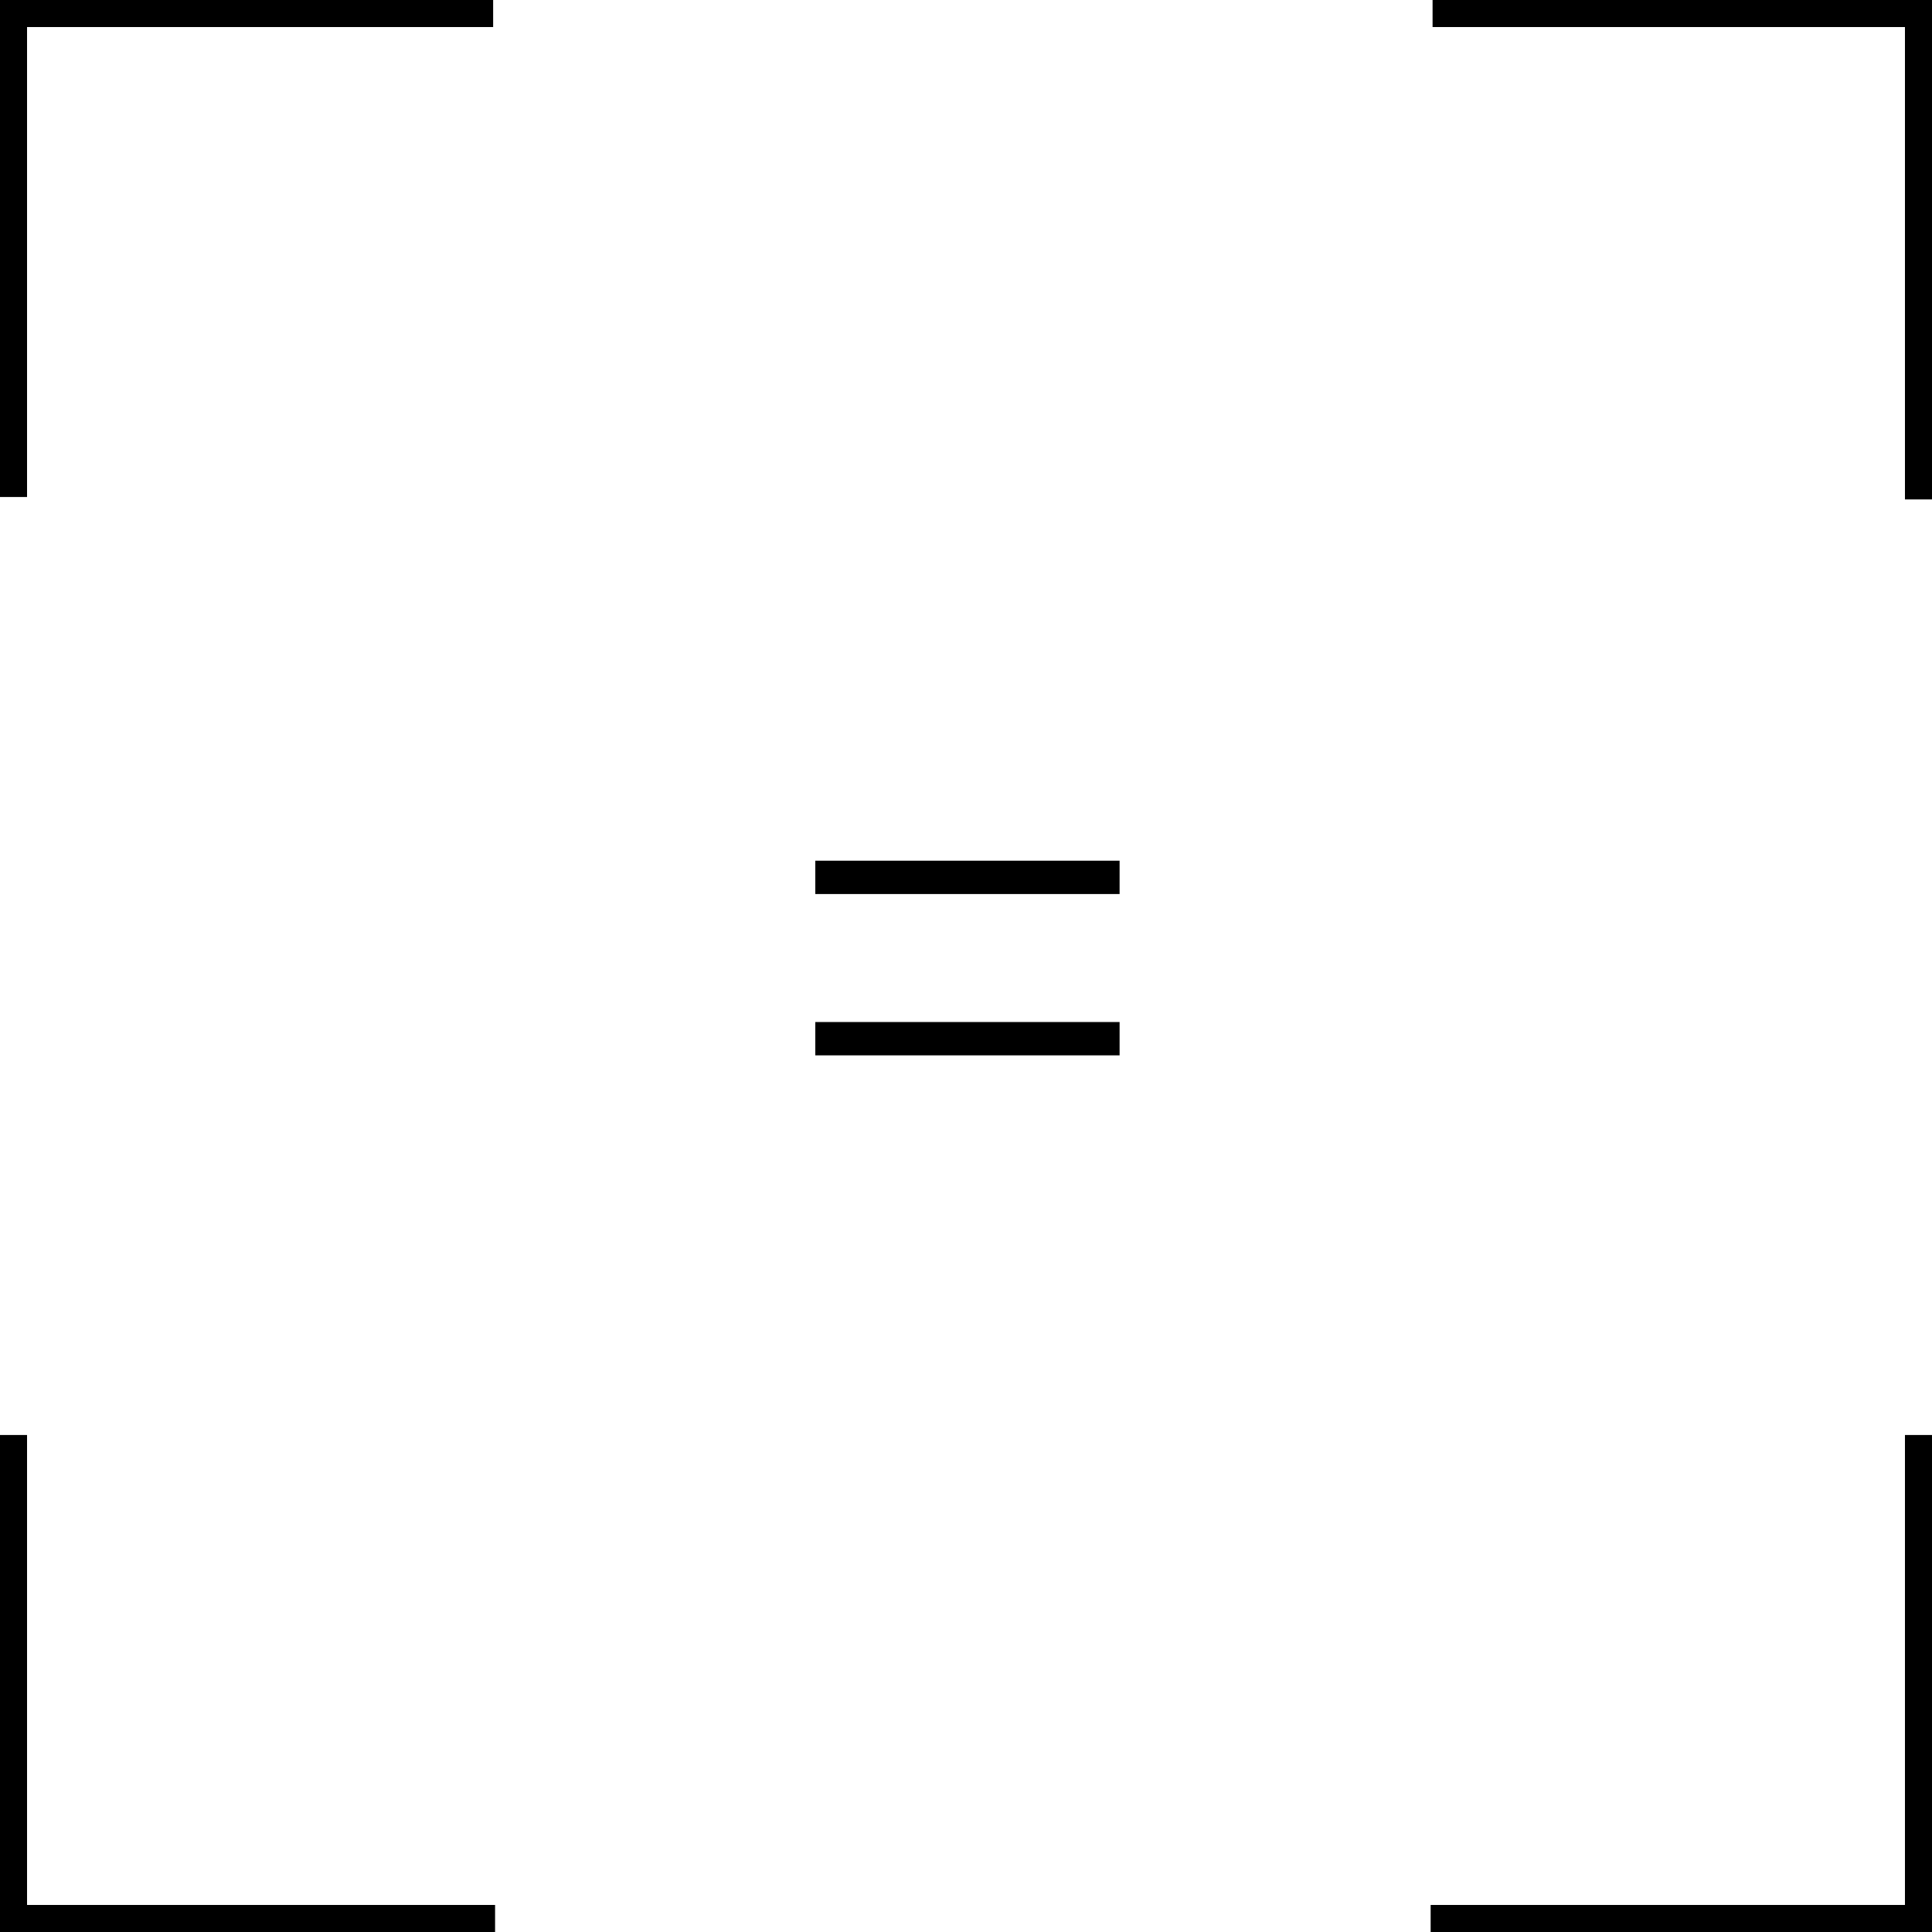
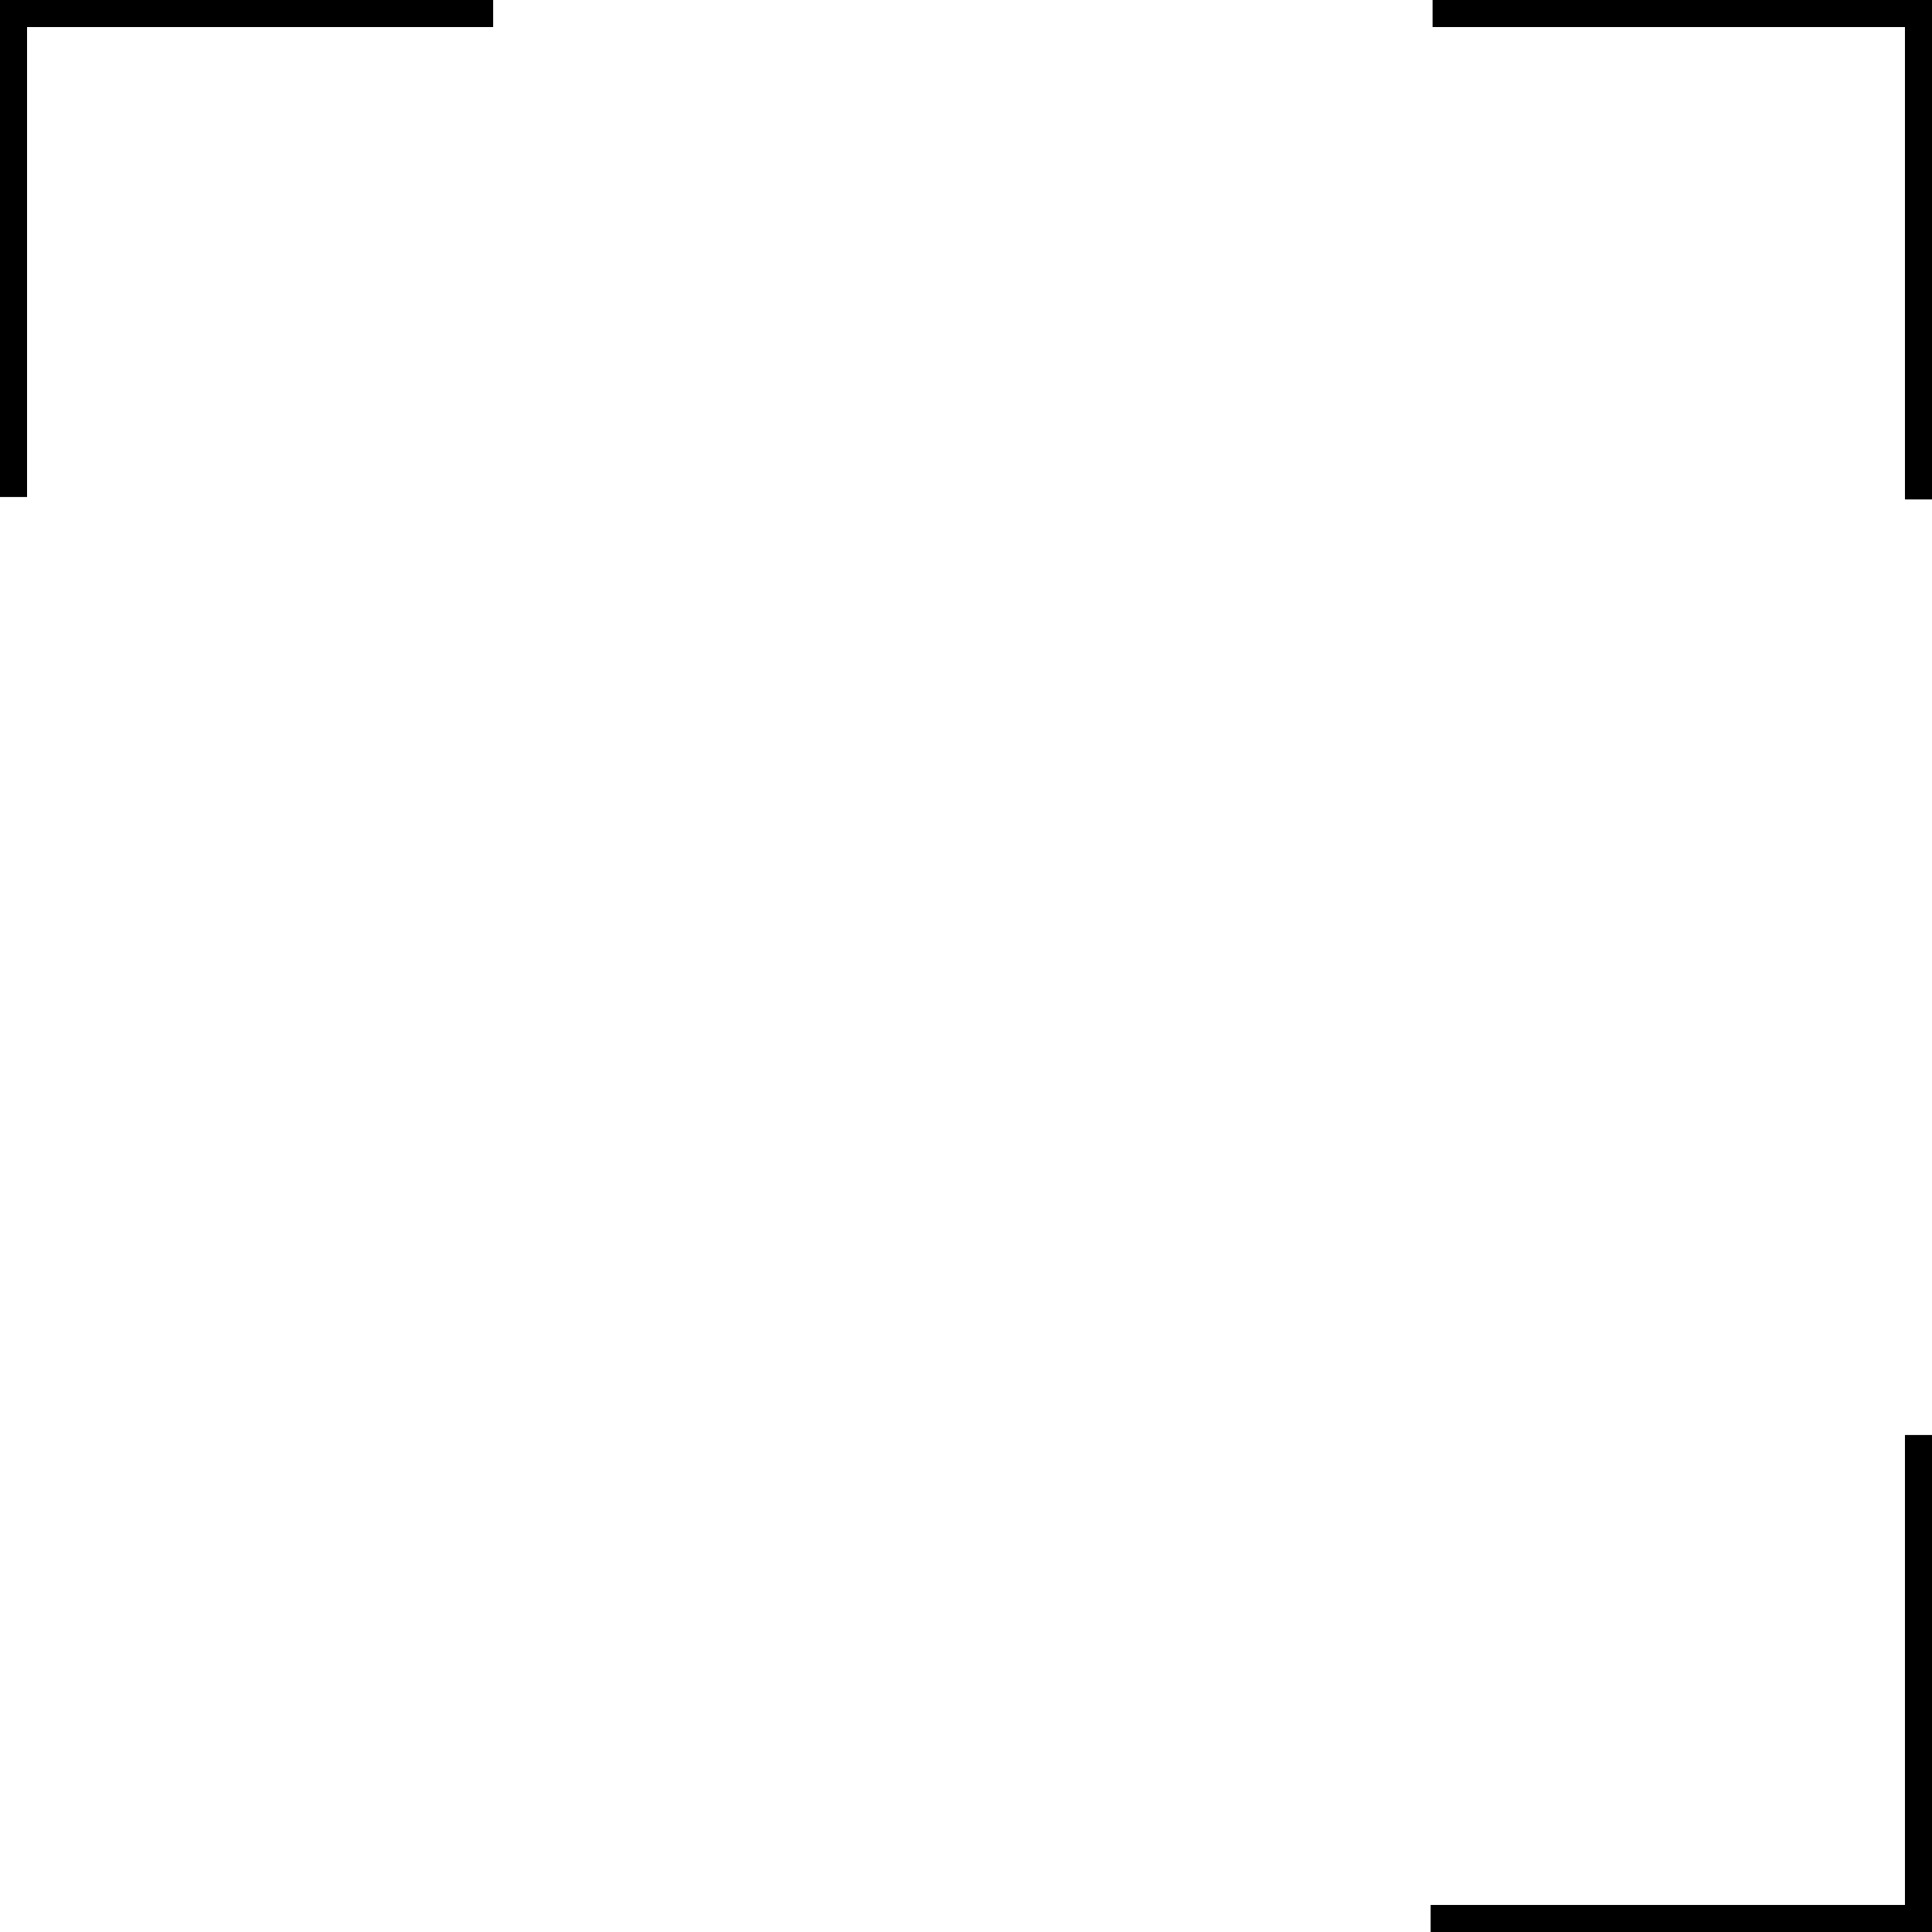
<svg xmlns="http://www.w3.org/2000/svg" version="1.1" viewBox="0 0 400 400">
  <defs>
    <style>
      .cls-1 {
        fill: none;
        stroke: #000;
        stroke-miterlimit: 10;
        stroke-width: 5.7px;
      }
    </style>
  </defs>
  <g>
    <g id="Laag_1">
      <g>
        <path class="cls-1" d="M2.8,102.9" />
-         <path class="cls-1" d="M2.8,297.1" />
-         <polygon points="102.5 400 0 400 0 297.1 5.6 297.1 5.6 394.4 102.5 394.4 102.5 400" />
        <path class="cls-1" d="M102.5,397.2" />
        <polygon points="400 400 296.2 400 296.2 394.4 394.4 394.4 394.4 297.1 400 297.1 400 400" />
        <path class="cls-1" d="M397.2,297.1" />
        <polygon points="400 103.4 394.4 103.4 394.4 5.6 296.6 5.6 296.6 0 400 0 400 103.4" />
-         <path class="cls-1" d="M296.6,2.8" />
-         <path class="cls-1" d="M102.1,2.8" />
        <polygon points="5.6 102.9 0 102.9 0 0 102.1 0 102.1 5.6 5.6 5.6 5.6 102.9" />
-         <path d="M168.8,185.1v-6.9h63v6.9h-63ZM168.8,218.5v-6.9h63v6.9h-63Z" />
      </g>
    </g>
  </g>
</svg>